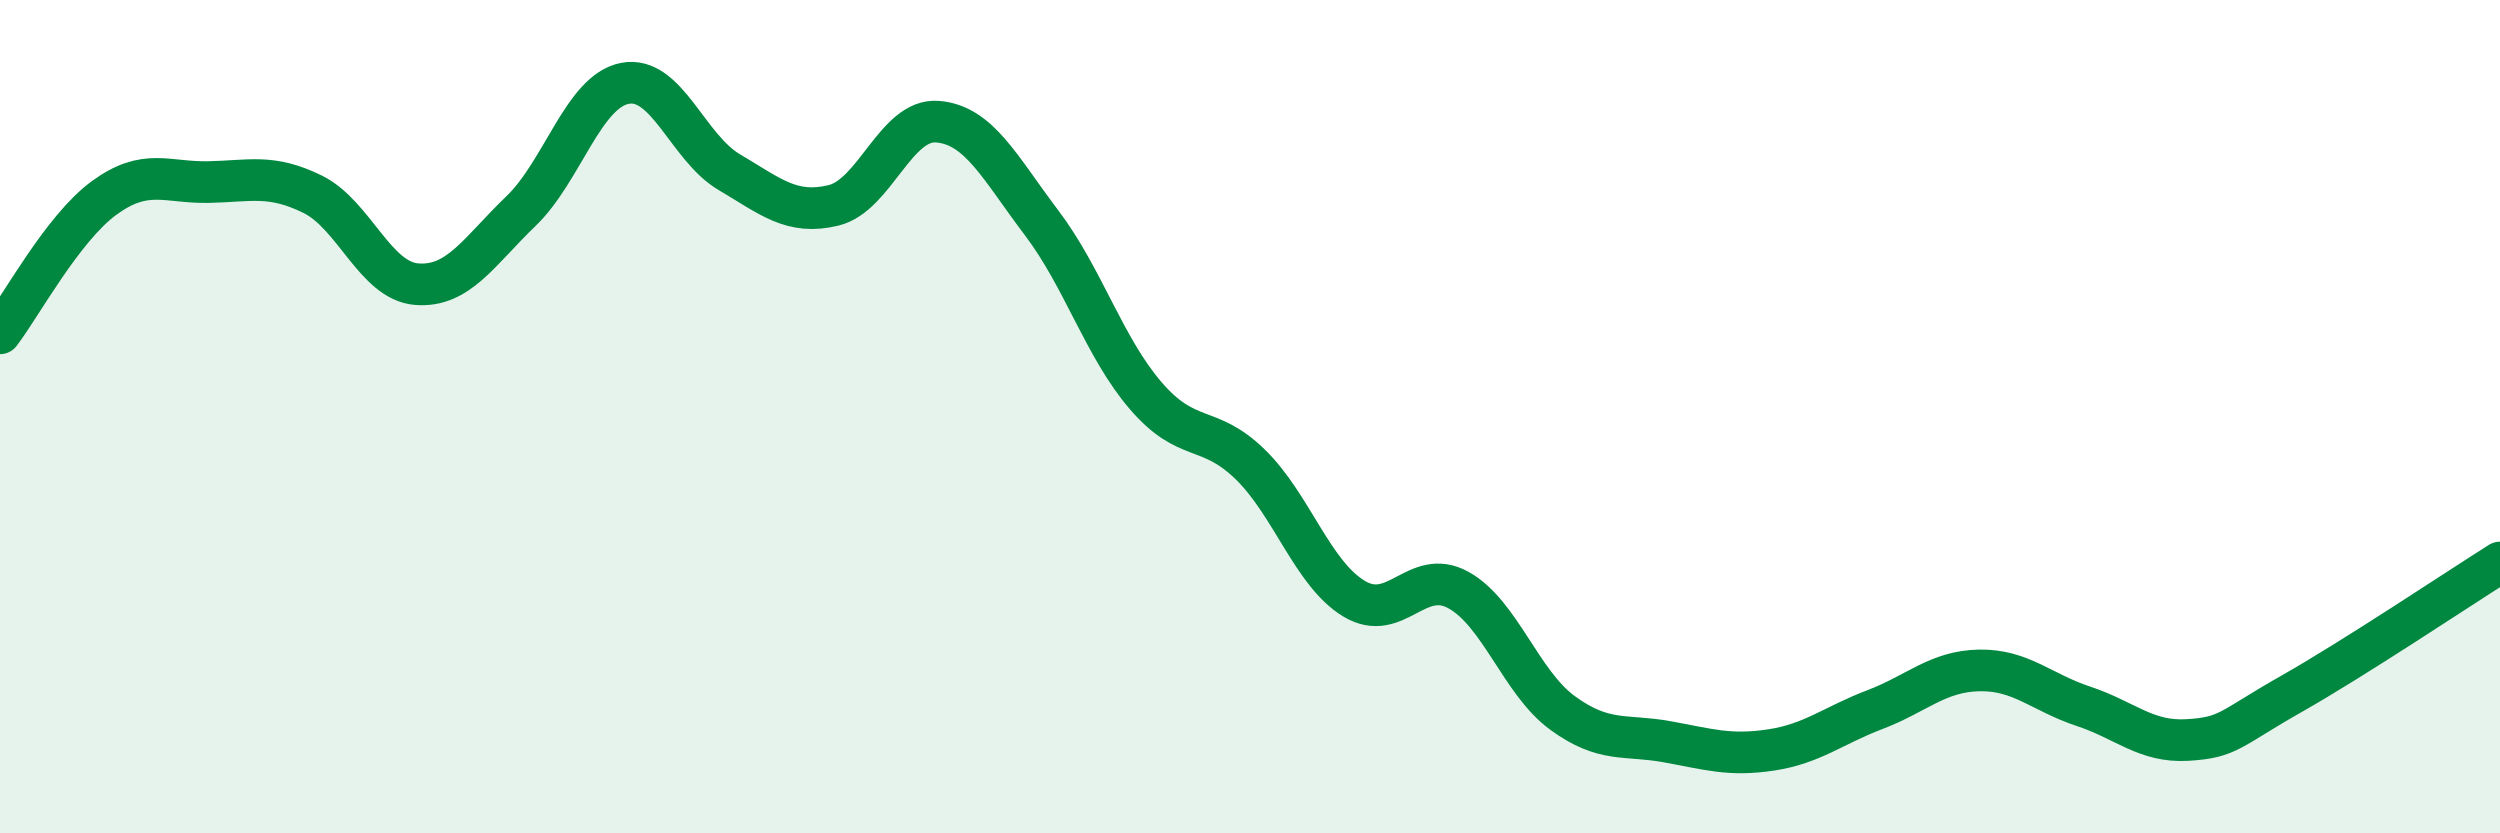
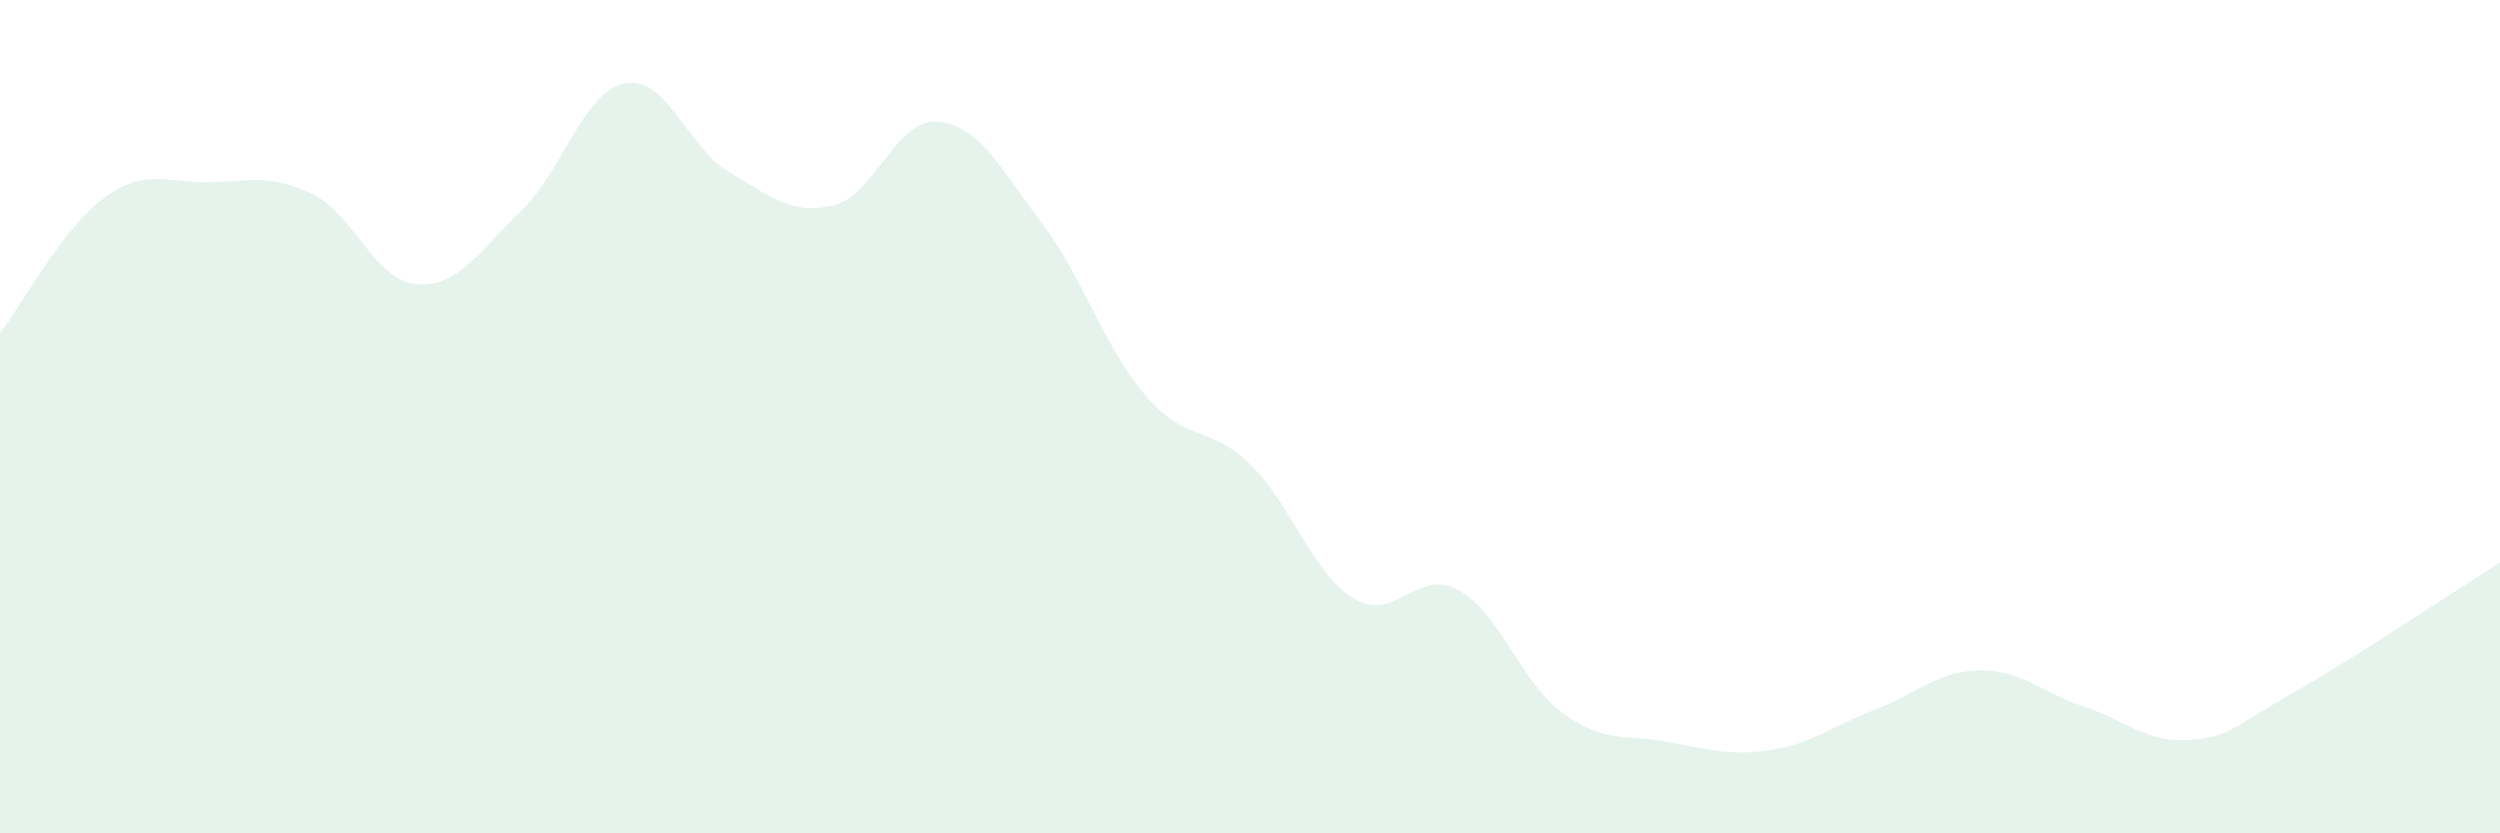
<svg xmlns="http://www.w3.org/2000/svg" width="60" height="20" viewBox="0 0 60 20">
  <path d="M 0,8 C 0.5,7.35 1.5,5.48 2.5,4.75 C 3.5,4.02 4,4.39 5,4.37 C 6,4.35 6.5,4.17 7.5,4.66 C 8.5,5.15 9,6.74 10,6.82 C 11,6.9 11.5,6.03 12.5,5.07 C 13.5,4.11 14,2.19 15,2 C 16,1.81 16.5,3.54 17.5,4.13 C 18.5,4.72 19,5.17 20,4.93 C 21,4.69 21.5,2.84 22.5,2.92 C 23.5,3 24,4.03 25,5.35 C 26,6.67 26.5,8.34 27.5,9.5 C 28.5,10.66 29,10.17 30,11.14 C 31,12.11 31.5,13.77 32.5,14.37 C 33.5,14.97 34,13.61 35,14.16 C 36,14.71 36.5,16.38 37.5,17.11 C 38.5,17.84 39,17.62 40,17.8 C 41,17.98 41.5,18.15 42.5,18 C 43.5,17.85 44,17.41 45,17.03 C 46,16.65 46.5,16.11 47.5,16.09 C 48.5,16.07 49,16.62 50,16.95 C 51,17.28 51.5,17.82 52.5,17.76 C 53.5,17.7 53.5,17.5 55,16.65 C 56.5,15.8 59,14.13 60,13.5L60 20L0 20Z" fill="#008740" opacity="0.1" stroke-linecap="round" stroke-linejoin="round" />
-   <path d="M 0,8 C 0.5,7.35 1.5,5.48 2.5,4.75 C 3.5,4.02 4,4.39 5,4.37 C 6,4.35 6.5,4.17 7.5,4.66 C 8.5,5.15 9,6.74 10,6.82 C 11,6.9 11.5,6.03 12.5,5.07 C 13.5,4.11 14,2.19 15,2 C 16,1.81 16.5,3.54 17.5,4.13 C 18.5,4.72 19,5.17 20,4.93 C 21,4.69 21.5,2.84 22.5,2.92 C 23.5,3 24,4.03 25,5.35 C 26,6.67 26.5,8.34 27.5,9.5 C 28.5,10.66 29,10.17 30,11.14 C 31,12.11 31.5,13.77 32.5,14.37 C 33.5,14.97 34,13.61 35,14.16 C 36,14.71 36.5,16.38 37.5,17.11 C 38.5,17.84 39,17.62 40,17.8 C 41,17.98 41.5,18.15 42.5,18 C 43.5,17.85 44,17.41 45,17.03 C 46,16.65 46.5,16.11 47.5,16.09 C 48.5,16.07 49,16.62 50,16.95 C 51,17.28 51.5,17.82 52.5,17.76 C 53.5,17.7 53.5,17.5 55,16.65 C 56.5,15.8 59,14.13 60,13.5" stroke="#008740" stroke-width="1" fill="none" stroke-linecap="round" stroke-linejoin="round" />
</svg>